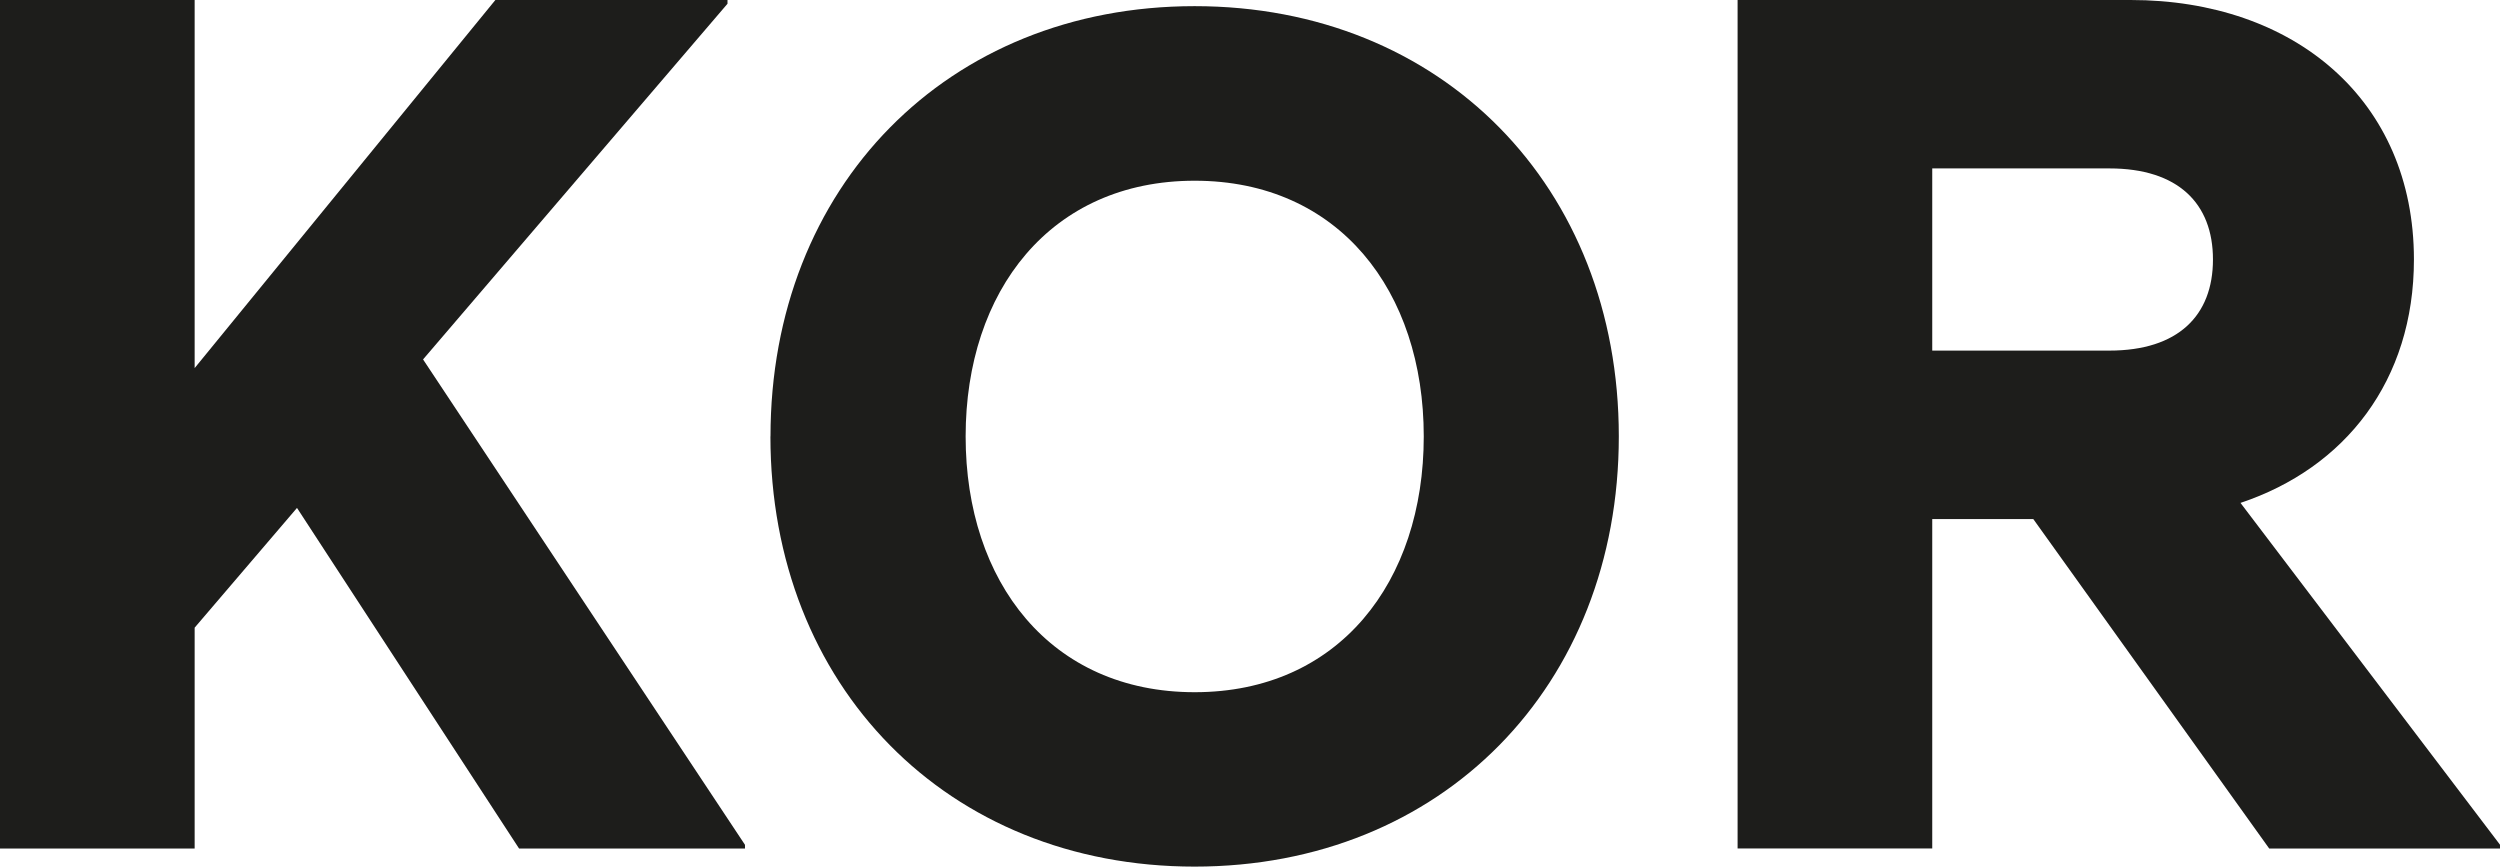
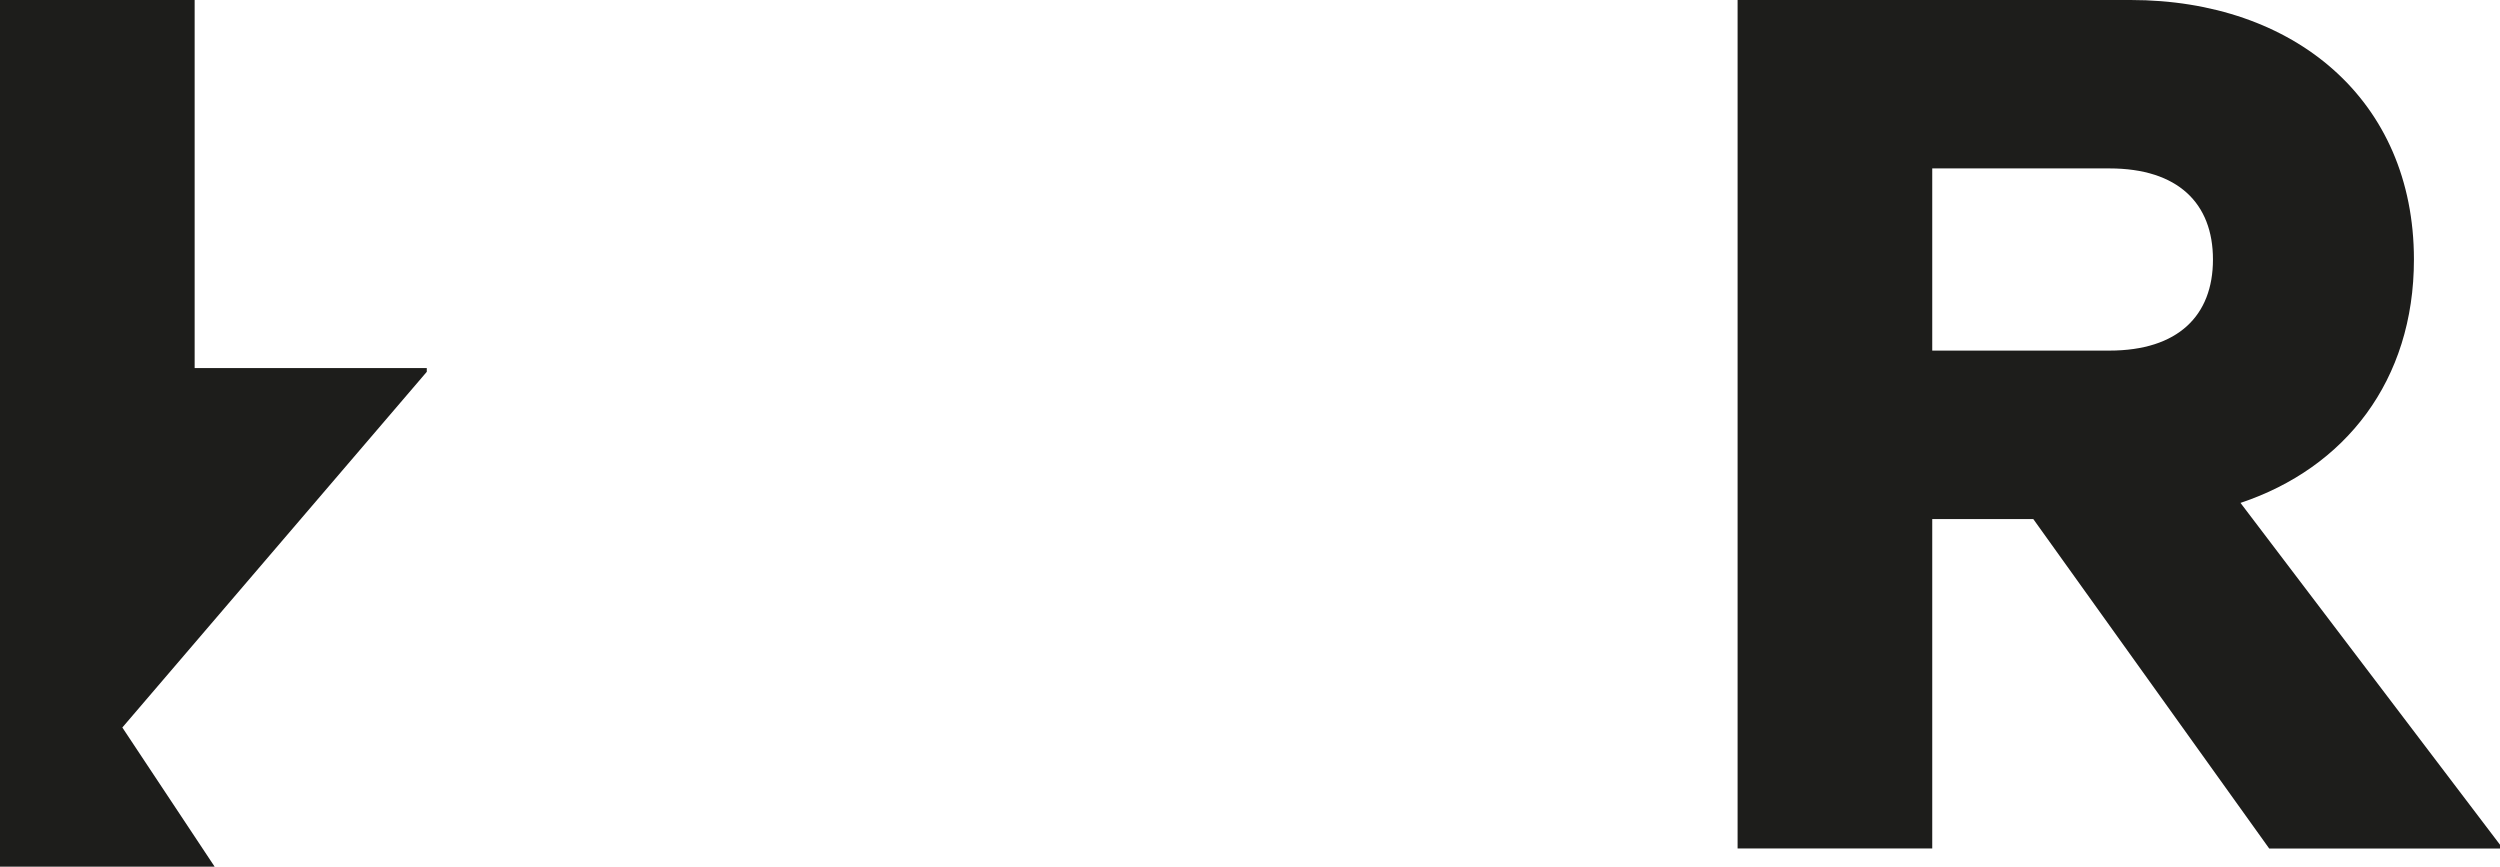
<svg xmlns="http://www.w3.org/2000/svg" id="_레이어_2" viewBox="0 0 30.876 10.704">
  <defs>
    <style>.cls-1{fill:#1d1d1b;}</style>
  </defs>
  <g id="Layer_1">
-     <path class="cls-1" d="m0,0h2.404v4.546L6.118,0h2.867v.046l-3.76,4.393,3.976,5.995v.046h-2.79l-2.743-4.207-1.264,1.479v2.728H0V0Z" />
-     <path class="cls-1" d="m9.516,5.39C9.516,2.307,11.701.076,14.754.076c3.054,0,5.239,2.23,5.239,5.313,0,3.084-2.186,5.314-5.239,5.314-3.053,0-5.239-2.23-5.239-5.314Zm8.068,0c0-1.796-1.048-3.158-2.829-3.158s-2.829,1.362-2.829,3.158c0,1.797,1.048,3.159,2.829,3.159s2.829-1.362,2.829-3.159Z" />
+     <path class="cls-1" d="m0,0h2.404v4.546h2.867v.046l-3.76,4.393,3.976,5.995v.046h-2.79l-2.743-4.207-1.264,1.479v2.728H0V0Z" />
    <path class="cls-1" d="m25.112,6.411h-1.248v4.068h-2.404V0h4.854c2.019,0,3.499,1.232,3.499,3.205,0,1.495-.848,2.574-2.142,3.006l3.206,4.223v.046h-2.851l-2.913-4.068Zm.94-2.081c.848,0,1.279-.432,1.279-1.125s-.431-1.125-1.279-1.125h-2.188v2.25h2.188Z" />
  </g>
</svg>